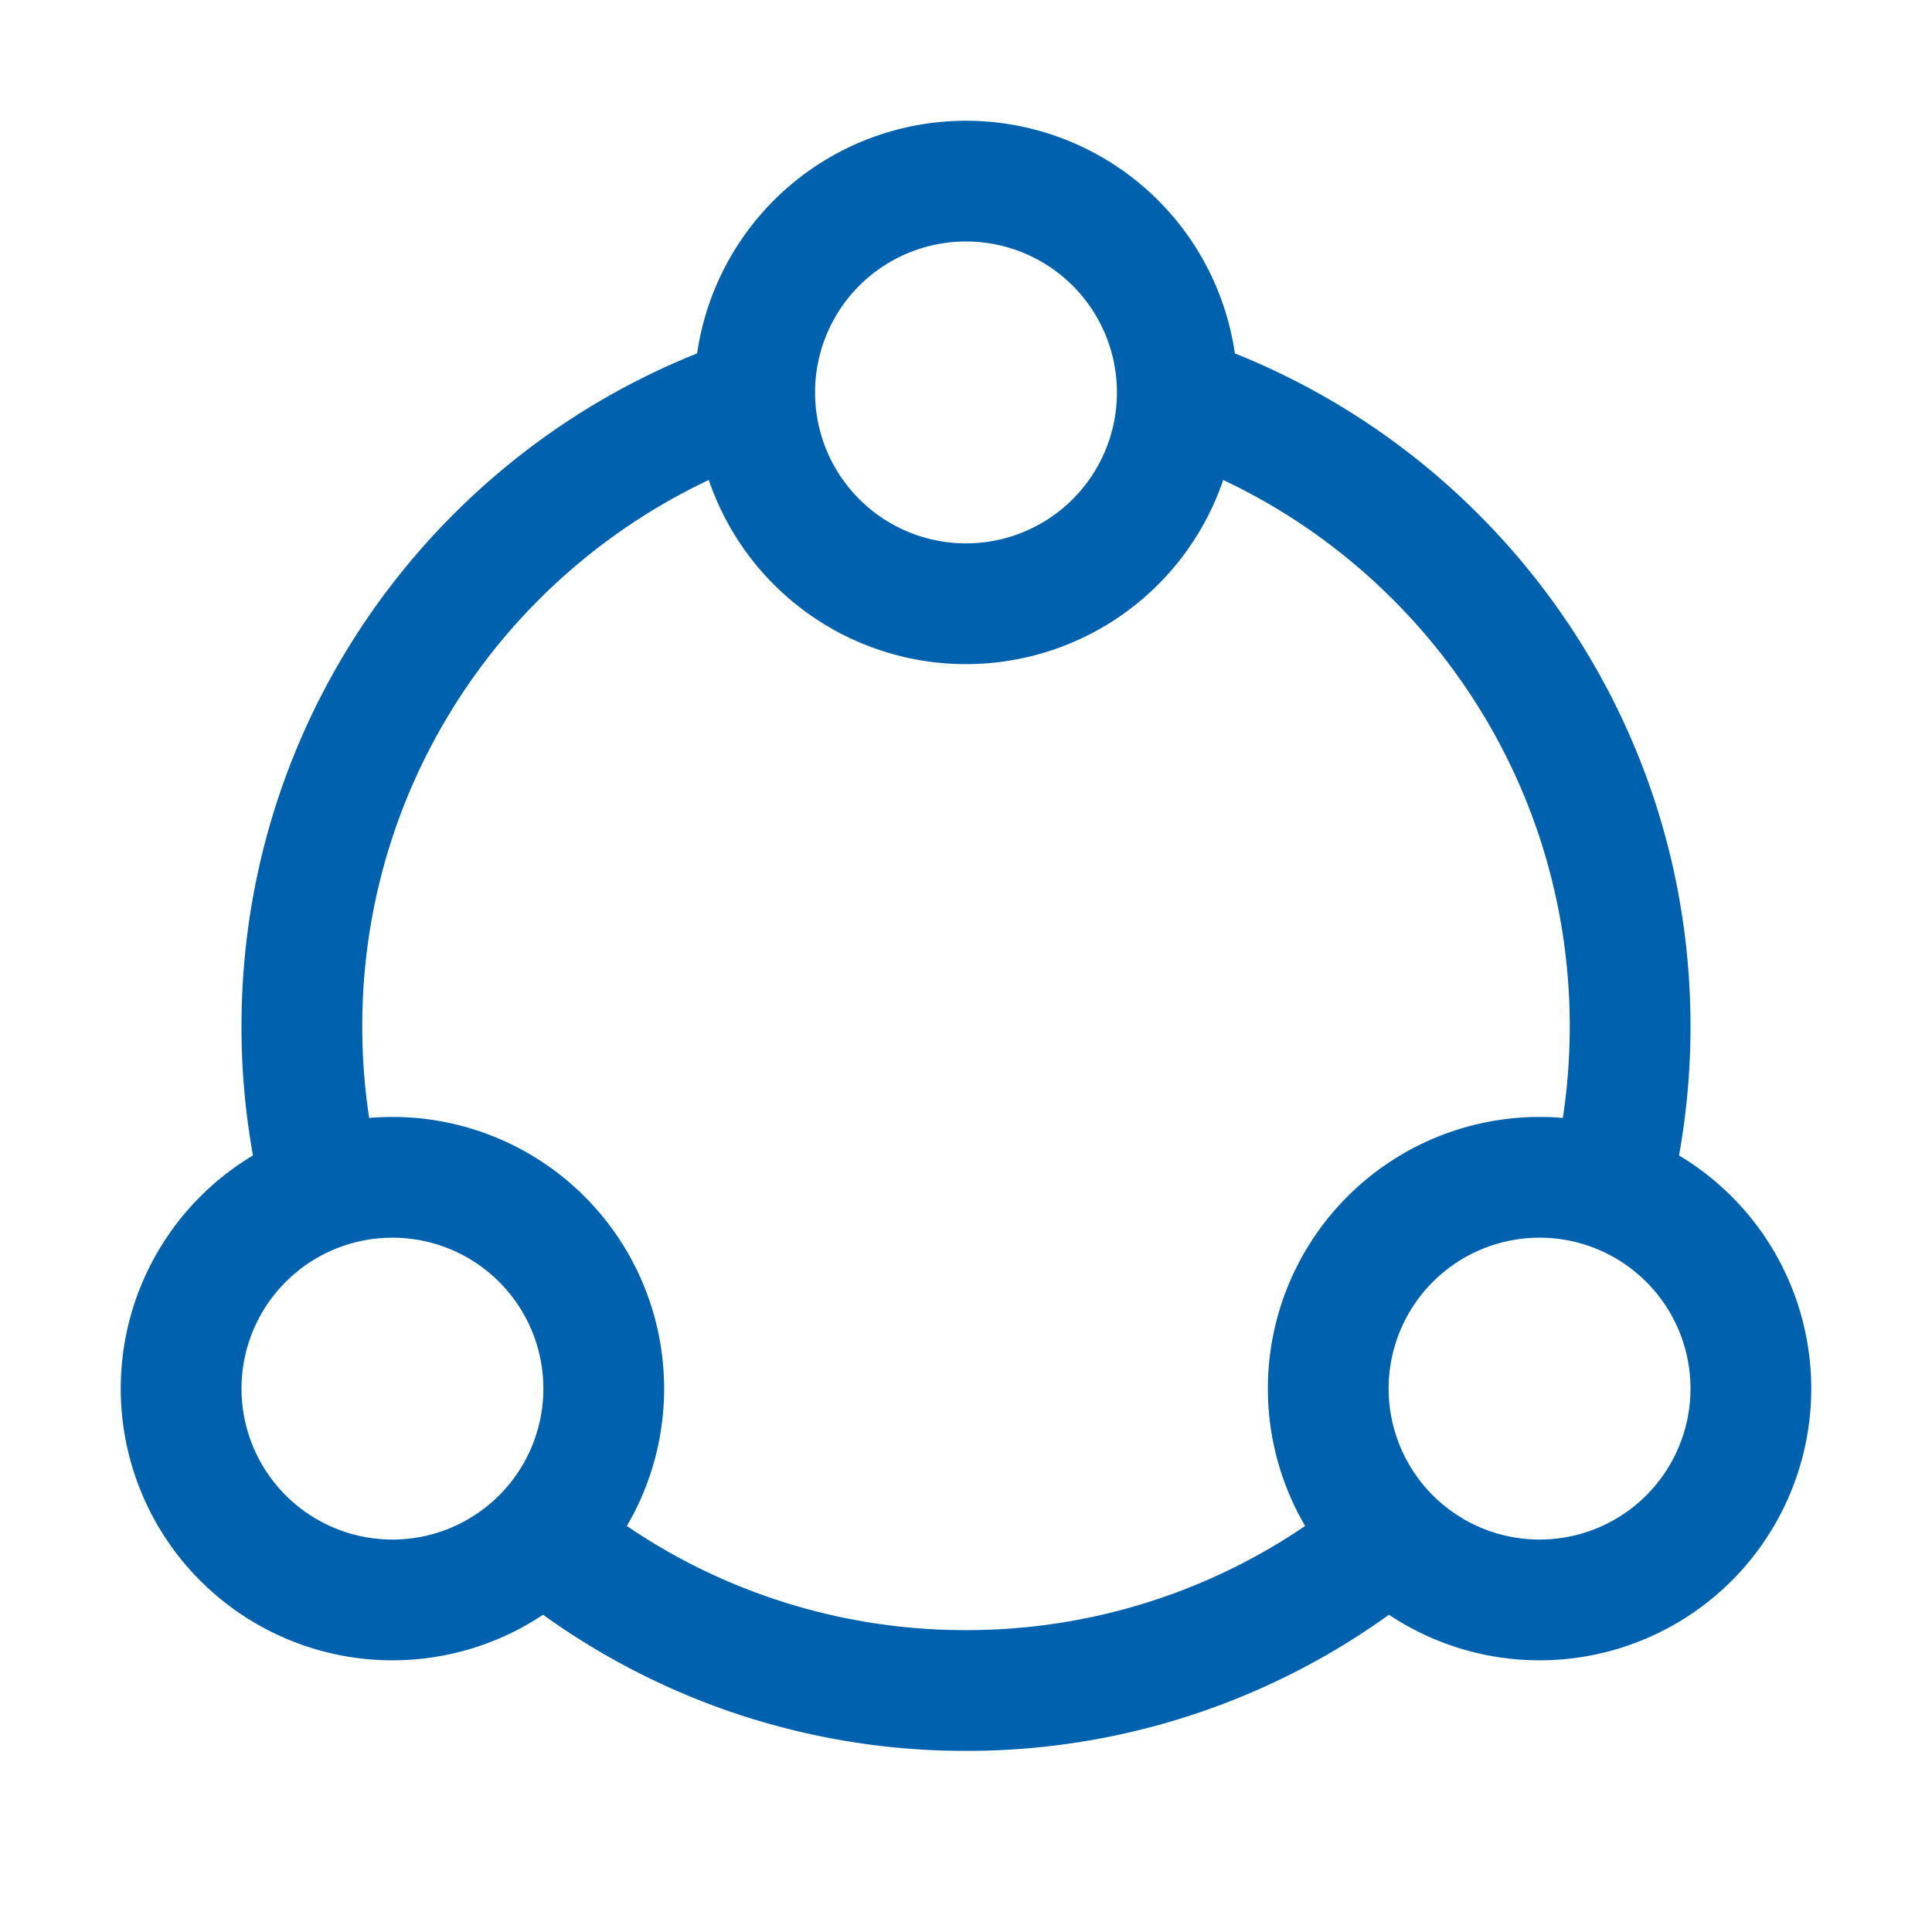
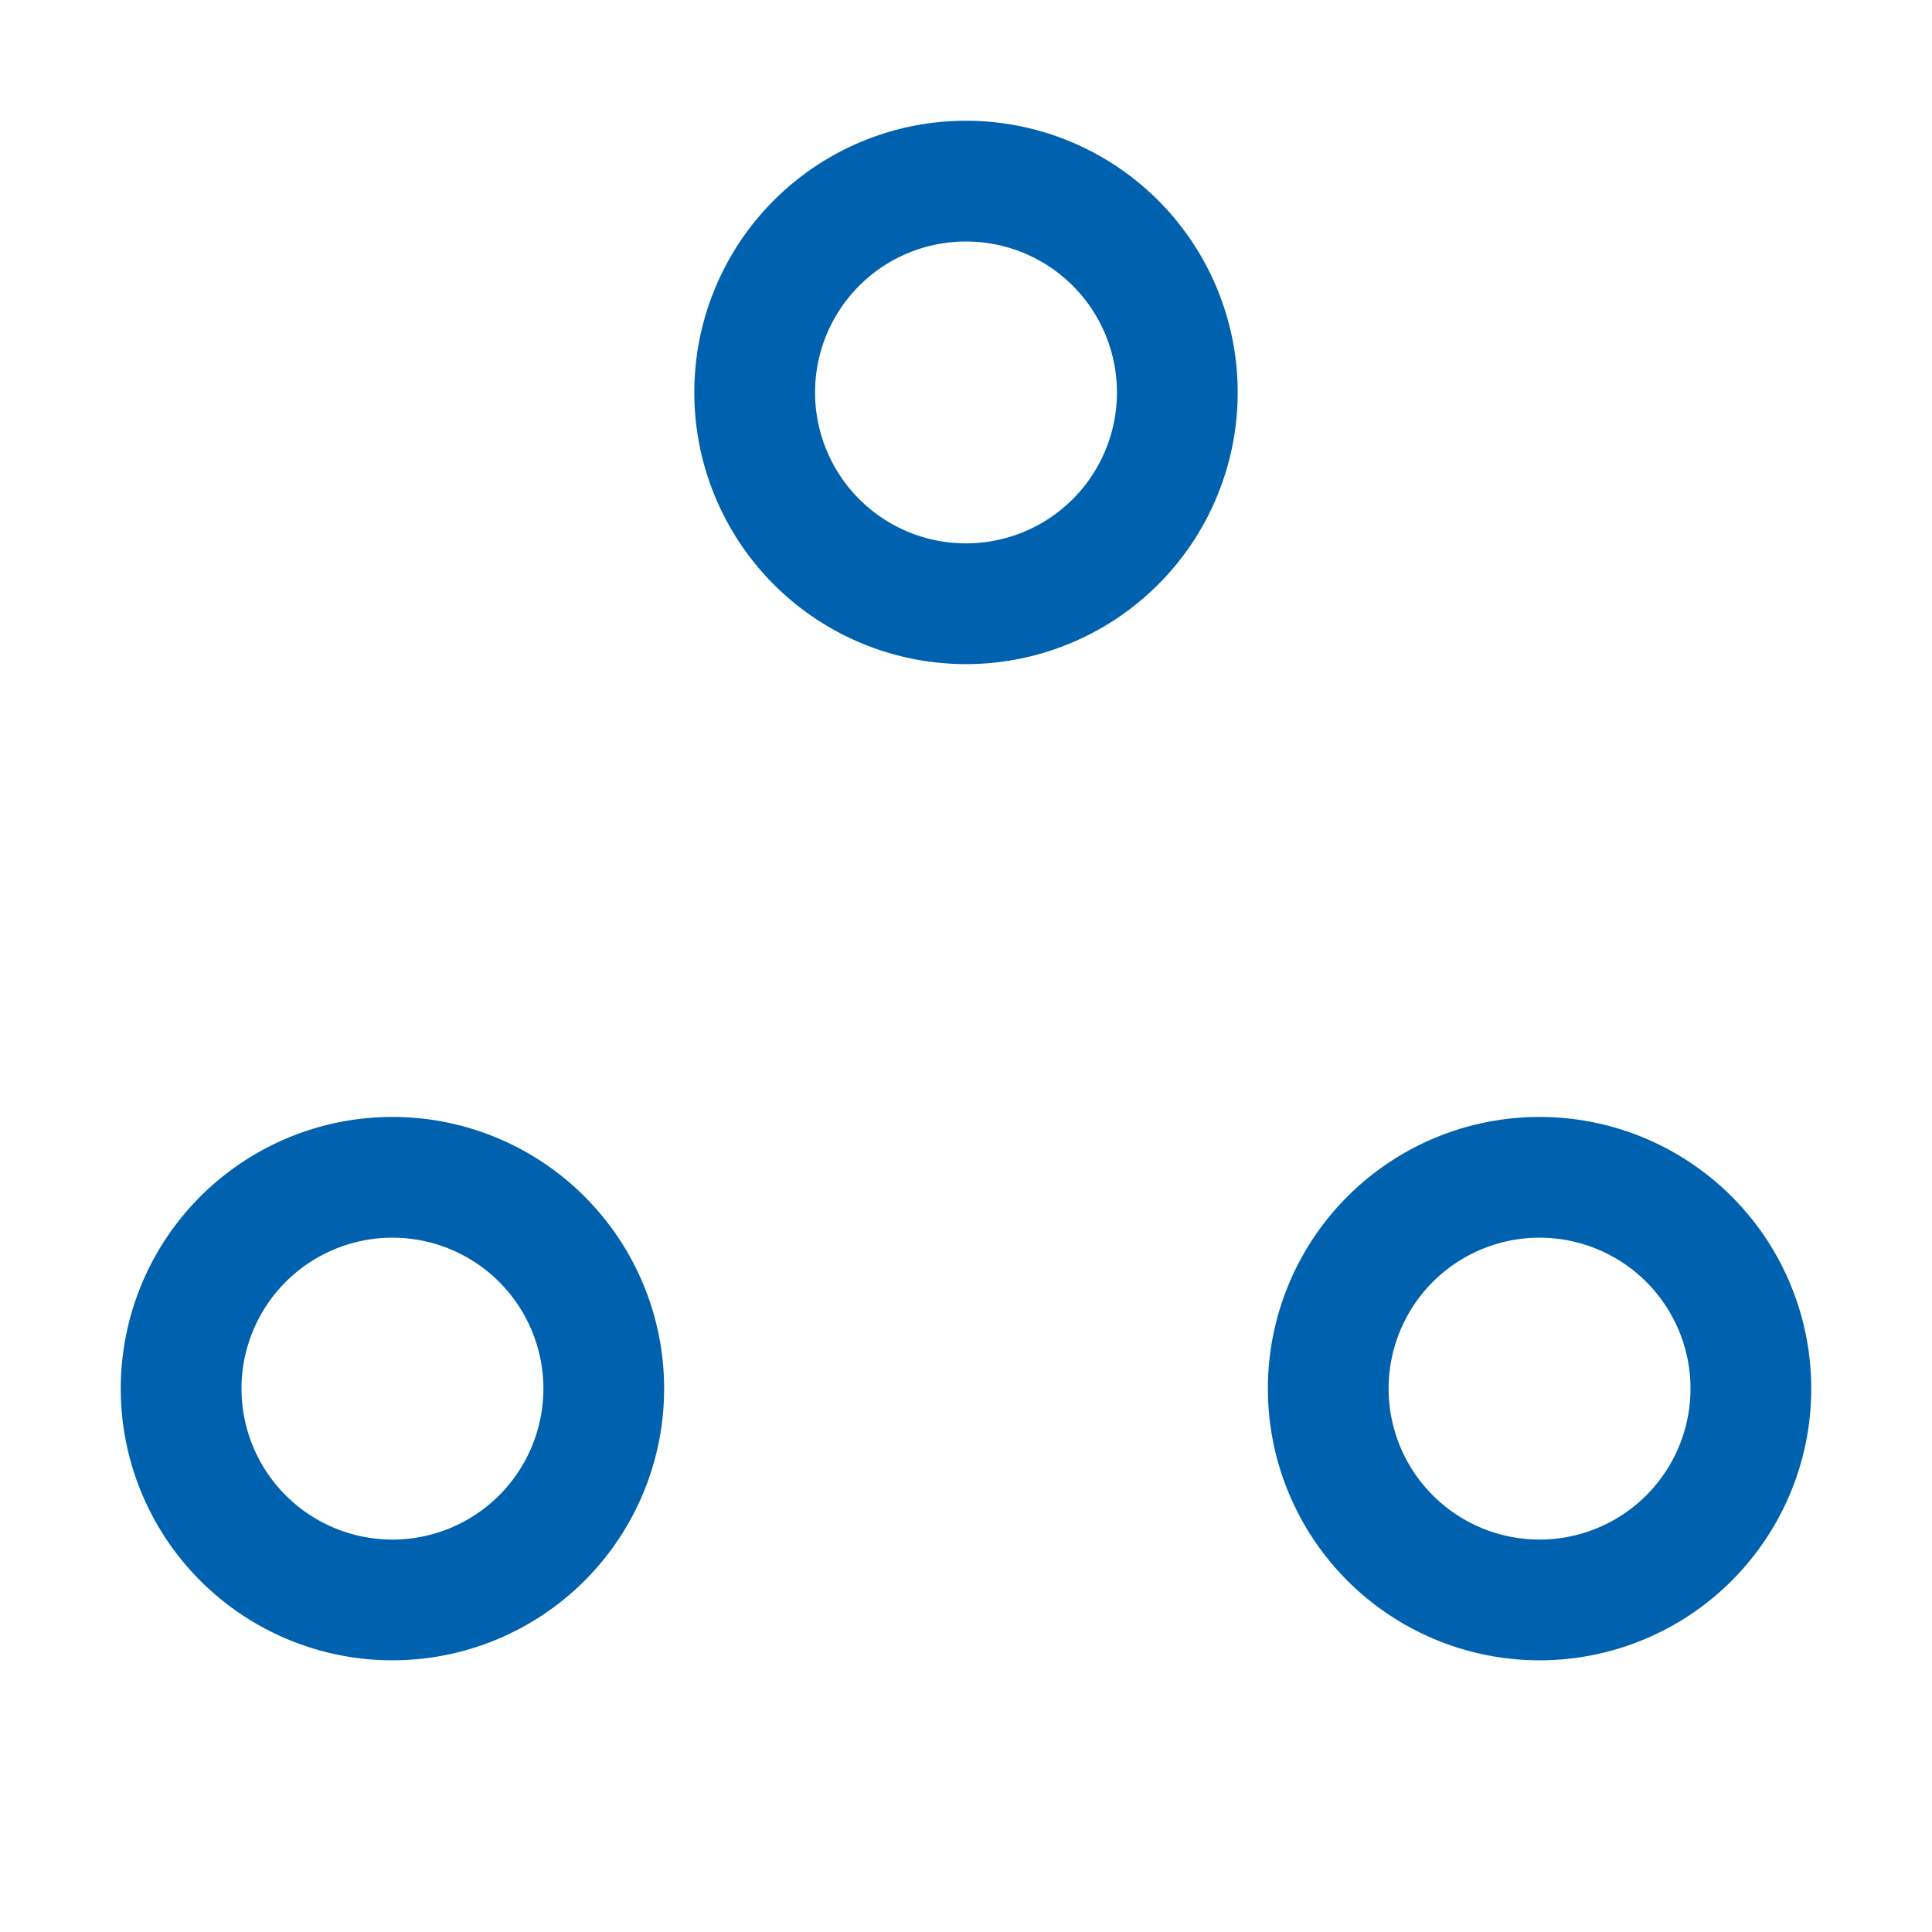
<svg xmlns="http://www.w3.org/2000/svg" t="1681438737475" class="icon" viewBox="0 0 1024 1024" version="1.1" p-id="52315" width="200" height="200">
-   <path d="M762.928 834.656l-1.024 0.912A382.496 382.496 0 0 1 512 928a382.512 382.512 0 0 1-250.944-93.328 112.544 112.544 0 0 0 45.456-45.344A318.72 318.72 0 0 0 512 864a318.72 318.72 0 0 0 205.488-74.688 112.48 112.48 0 0 0 45.44 45.344zM400 208c0 11.936 1.872 23.44 5.328 34.224C281.04 286.144 192 404.672 192 544c0 27.68 3.52 54.56 10.128 80.16a111.312 111.312 0 0 0-60.48 21.6A383.696 383.696 0 0 1 128 544c0-174.912 116.944-322.496 276.896-368.864A112.128 112.128 0 0 0 400 208z m496 336c0 35.248-4.752 69.376-13.632 101.792a111.248 111.248 0 0 0-60.48-21.648C828.48 598.56 832 571.68 832 544c0-139.328-89.04-257.856-213.328-301.792A111.488 111.488 0 0 0 624 208c0-11.44-1.712-22.464-4.896-32.864C779.04 221.504 896 369.088 896 544z" fill="#0061ae" p-id="52316" />
  <path d="M208 592a144 144 0 1 1 0 288 144 144 0 0 1 0-288z m608 0a144 144 0 1 1 0 288 144 144 0 0 1 0-288z m-608 64a80 80 0 1 0 0 160 80 80 0 0 0 0-160z m608 0a80 80 0 1 0 0 160 80 80 0 0 0 0-160zM512 64a144 144 0 1 1 0 288 144 144 0 0 1 0-288z m0 64a80 80 0 1 0 0 160 80 80 0 0 0 0-160z" fill="#0061ae" p-id="52317" />
</svg>